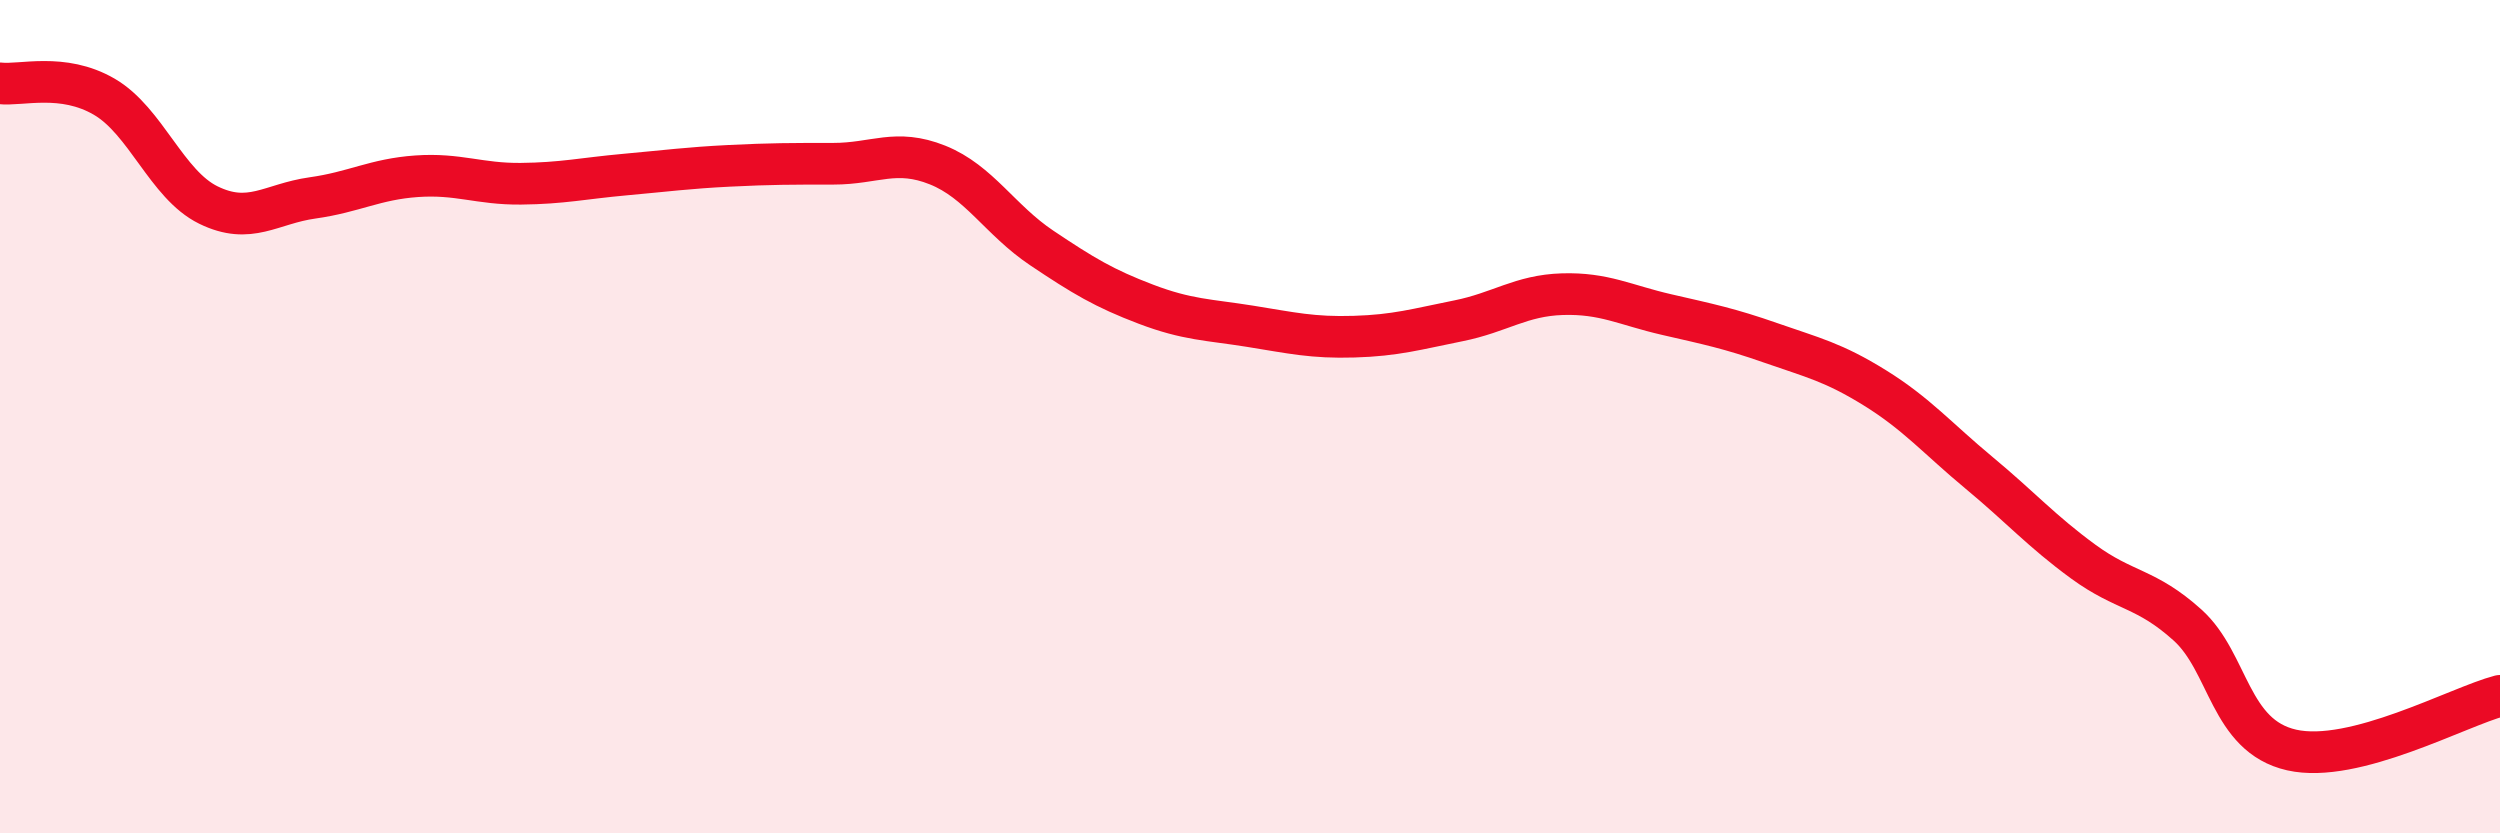
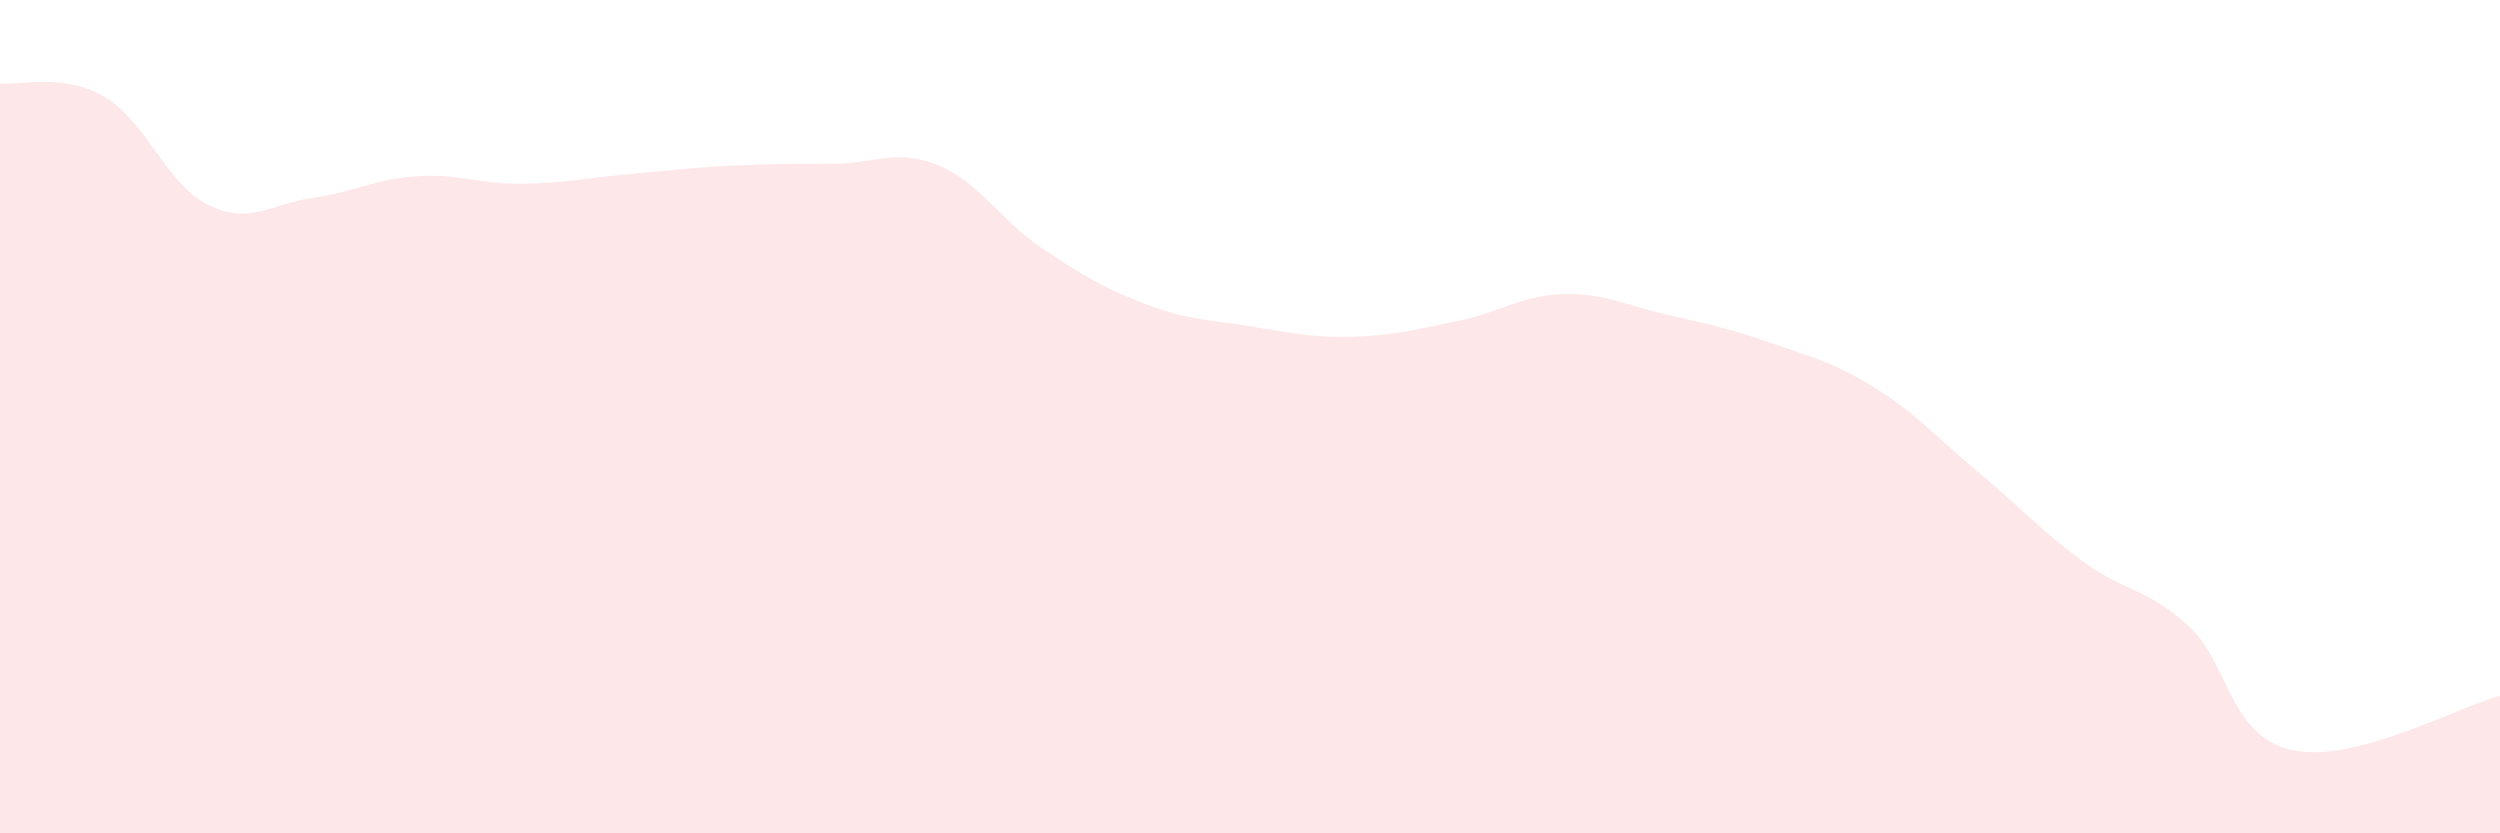
<svg xmlns="http://www.w3.org/2000/svg" width="60" height="20" viewBox="0 0 60 20">
  <path d="M 0,2 C 0.5,2.06 1.5,1.74 2.5,2.32 C 3.5,2.9 4,4.43 5,4.92 C 6,5.41 6.5,4.89 7.5,4.75 C 8.5,4.61 9,4.3 10,4.23 C 11,4.16 11.5,4.42 12.5,4.41 C 13.5,4.4 14,4.28 15,4.19 C 16,4.1 16.5,4.03 17.5,3.98 C 18.5,3.93 19,3.93 20,3.93 C 21,3.93 21.5,3.56 22.5,3.96 C 23.5,4.36 24,5.28 25,5.95 C 26,6.62 26.5,6.92 27.5,7.3 C 28.5,7.68 29,7.67 30,7.83 C 31,7.99 31.5,8.11 32.5,8.08 C 33.5,8.05 34,7.9 35,7.7 C 36,7.5 36.5,7.09 37.5,7.06 C 38.5,7.03 39,7.32 40,7.55 C 41,7.78 41.5,7.88 42.5,8.23 C 43.5,8.58 44,8.69 45,9.31 C 46,9.93 46.5,10.52 47.5,11.35 C 48.5,12.18 49,12.75 50,13.48 C 51,14.21 51.5,14.1 52.5,15 C 53.5,15.9 53.5,17.66 55,18 C 56.5,18.34 59,16.96 60,16.7L60 20L0 20Z" fill="#EB0A25" opacity="0.1" stroke-linecap="round" stroke-linejoin="round" />
-   <path d="M 0,2 C 0.5,2.06 1.5,1.74 2.5,2.32 C 3.5,2.9 4,4.43 5,4.92 C 6,5.41 6.5,4.89 7.5,4.75 C 8.5,4.61 9,4.3 10,4.23 C 11,4.16 11.5,4.42 12.5,4.41 C 13.5,4.4 14,4.28 15,4.19 C 16,4.1 16.5,4.03 17.5,3.98 C 18.5,3.93 19,3.93 20,3.93 C 21,3.93 21.5,3.56 22.5,3.96 C 23.5,4.36 24,5.28 25,5.95 C 26,6.62 26.5,6.92 27.5,7.3 C 28.5,7.68 29,7.67 30,7.83 C 31,7.99 31.5,8.11 32.5,8.08 C 33.5,8.05 34,7.9 35,7.7 C 36,7.5 36.5,7.09 37.5,7.06 C 38.5,7.03 39,7.32 40,7.55 C 41,7.78 41.5,7.88 42.5,8.23 C 43.5,8.58 44,8.69 45,9.31 C 46,9.93 46.5,10.52 47.5,11.35 C 48.5,12.18 49,12.75 50,13.48 C 51,14.21 51.5,14.1 52.5,15 C 53.5,15.9 53.5,17.66 55,18 C 56.5,18.34 59,16.96 60,16.7" stroke="#EB0A25" stroke-width="1" fill="none" stroke-linecap="round" stroke-linejoin="round" />
</svg>